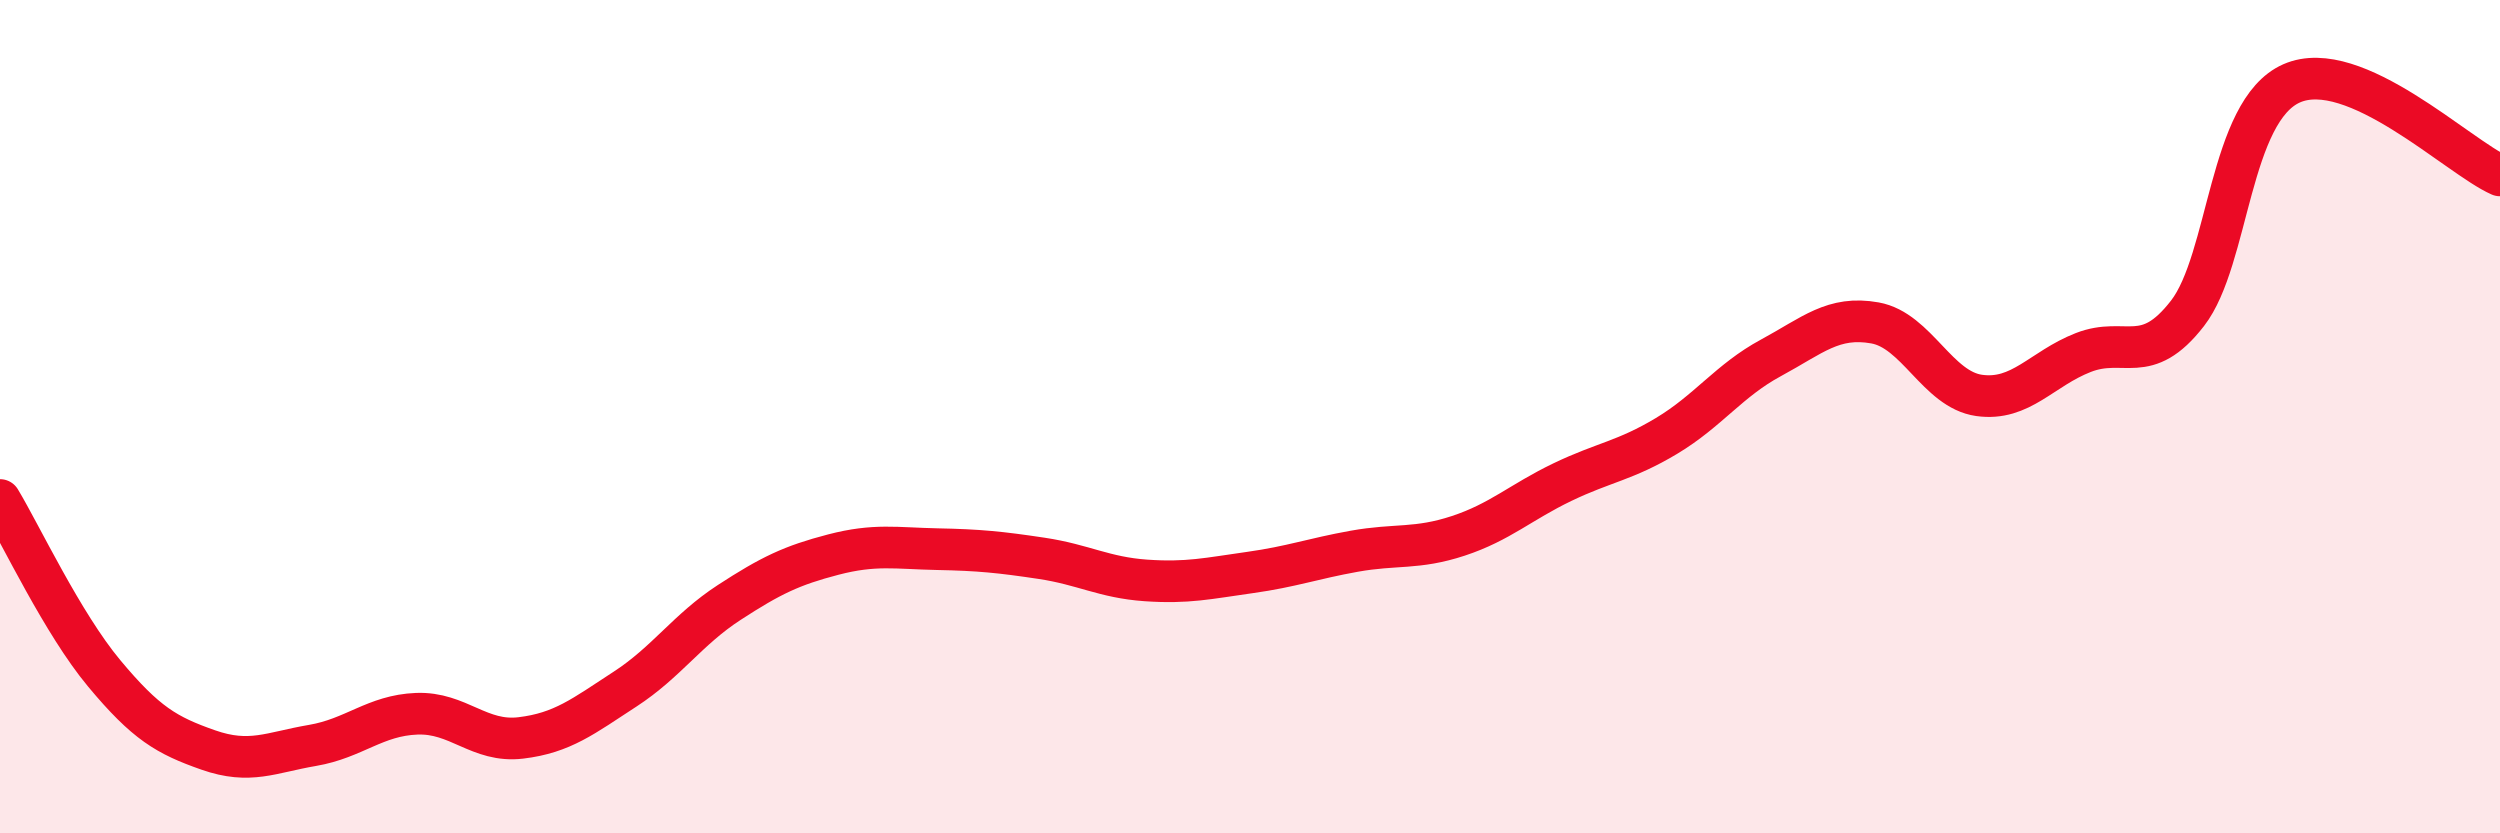
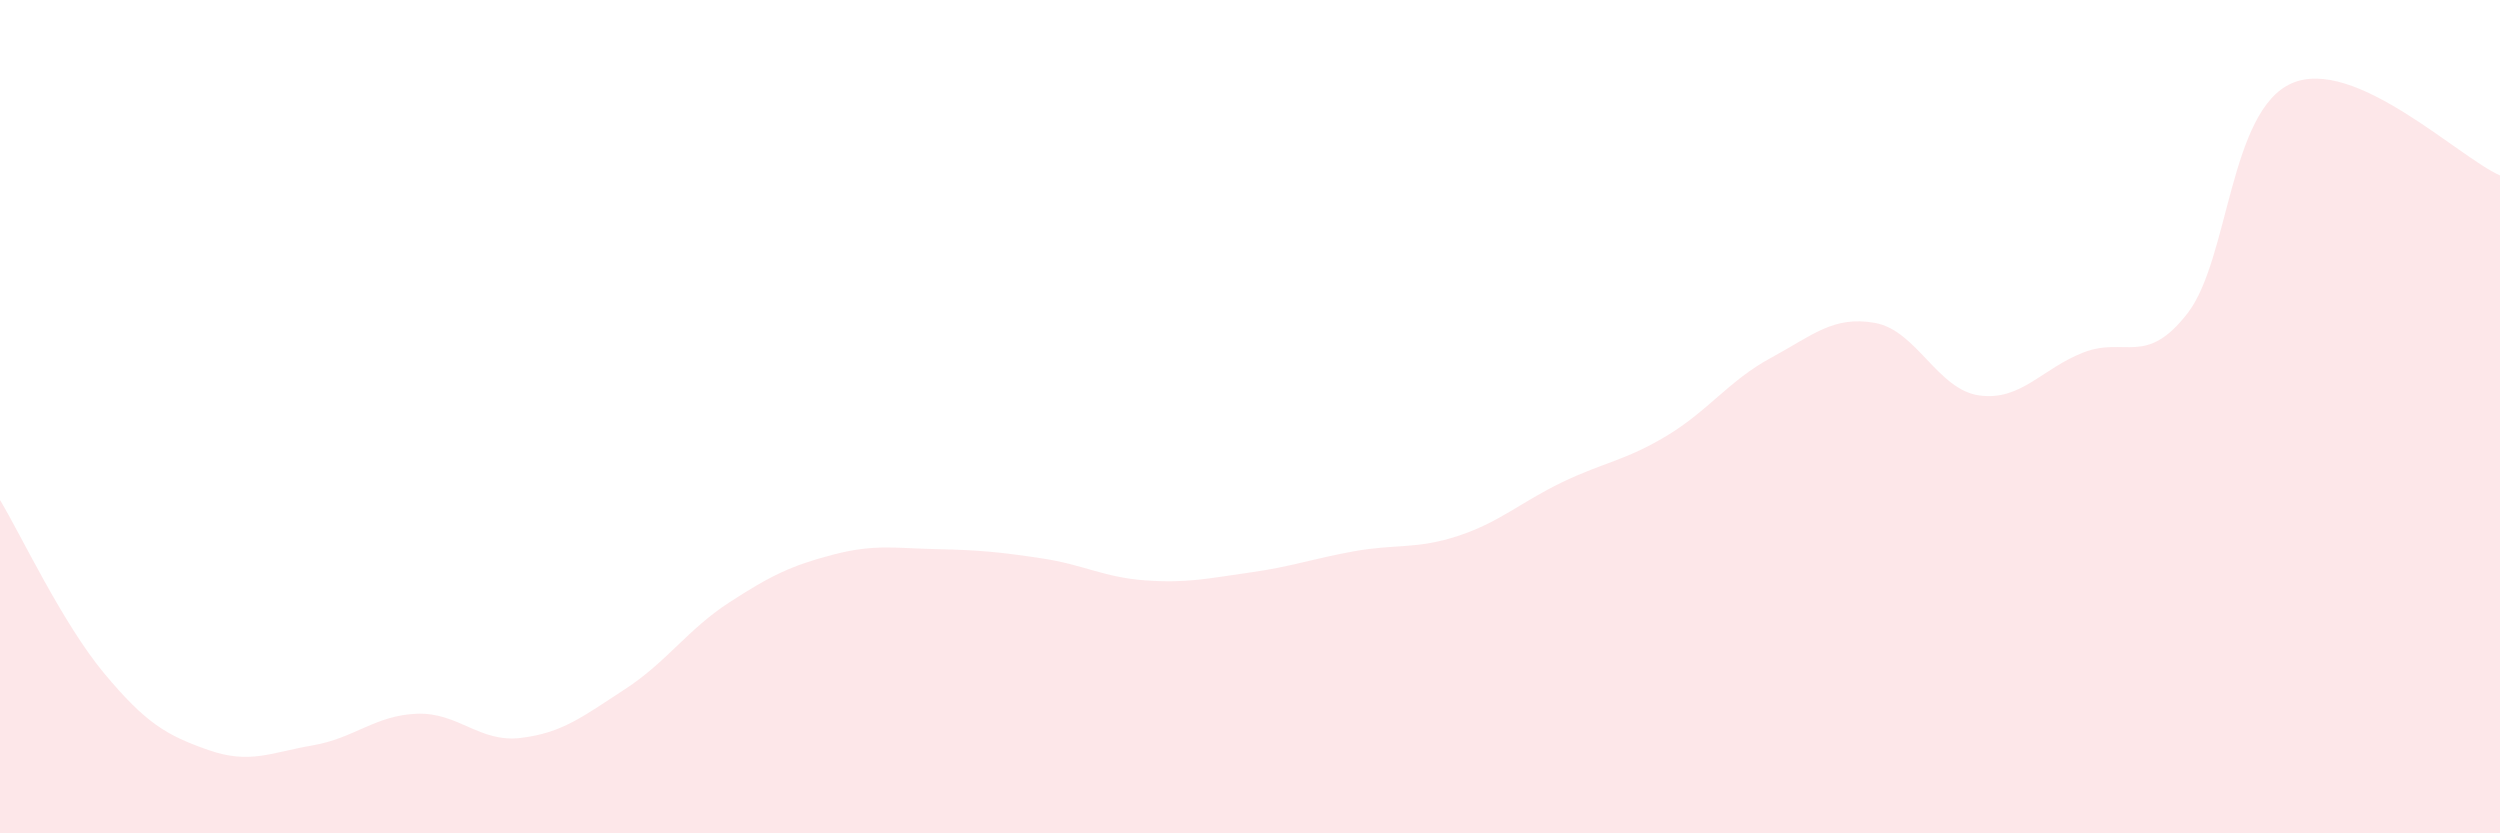
<svg xmlns="http://www.w3.org/2000/svg" width="60" height="20" viewBox="0 0 60 20">
  <path d="M 0,12 C 0.5,12.83 1.5,14.96 2.5,16.16 C 3.5,17.36 4,17.65 5,18 C 6,18.35 6.5,18.06 7.5,17.89 C 8.5,17.72 9,17.17 10,17.13 C 11,17.09 11.5,17.83 12.5,17.71 C 13.5,17.59 14,17.19 15,16.54 C 16,15.89 16.5,15.11 17.5,14.46 C 18.5,13.81 19,13.57 20,13.31 C 21,13.05 21.5,13.16 22.5,13.18 C 23.5,13.2 24,13.25 25,13.4 C 26,13.55 26.5,13.86 27.5,13.93 C 28.5,14 29,13.88 30,13.74 C 31,13.6 31.5,13.41 32.5,13.23 C 33.5,13.05 34,13.19 35,12.86 C 36,12.53 36.5,12.05 37.5,11.57 C 38.5,11.09 39,11.06 40,10.46 C 41,9.86 41.5,9.13 42.5,8.59 C 43.5,8.05 44,7.57 45,7.75 C 46,7.93 46.5,9.35 47.5,9.49 C 48.5,9.63 49,8.85 50,8.46 C 51,8.07 51.5,8.81 52.5,7.52 C 53.5,6.23 53.5,2.66 55,2 C 56.5,1.34 59,3.77 60,4.21L60 20L0 20Z" fill="#EB0A25" opacity="0.1" stroke-linecap="round" stroke-linejoin="round" />
-   <path d="M 0,12 C 0.5,12.83 1.5,14.96 2.5,16.16 C 3.5,17.36 4,17.65 5,18 C 6,18.35 6.5,18.06 7.5,17.89 C 8.5,17.72 9,17.17 10,17.13 C 11,17.09 11.5,17.83 12.5,17.71 C 13.5,17.59 14,17.19 15,16.54 C 16,15.89 16.5,15.11 17.5,14.46 C 18.5,13.81 19,13.57 20,13.31 C 21,13.05 21.5,13.16 22.5,13.18 C 23.5,13.2 24,13.25 25,13.4 C 26,13.55 26.5,13.86 27.5,13.93 C 28.5,14 29,13.88 30,13.74 C 31,13.6 31.5,13.41 32.5,13.23 C 33.5,13.05 34,13.19 35,12.86 C 36,12.53 36.5,12.05 37.5,11.57 C 38.5,11.09 39,11.06 40,10.46 C 41,9.86 41.5,9.13 42.5,8.59 C 43.5,8.05 44,7.57 45,7.75 C 46,7.93 46.5,9.35 47.5,9.49 C 48.5,9.63 49,8.85 50,8.46 C 51,8.07 51.5,8.81 52.5,7.52 C 53.5,6.23 53.5,2.66 55,2 C 56.5,1.34 59,3.77 60,4.21" stroke="#EB0A25" stroke-width="1" fill="none" stroke-linecap="round" stroke-linejoin="round" />
</svg>